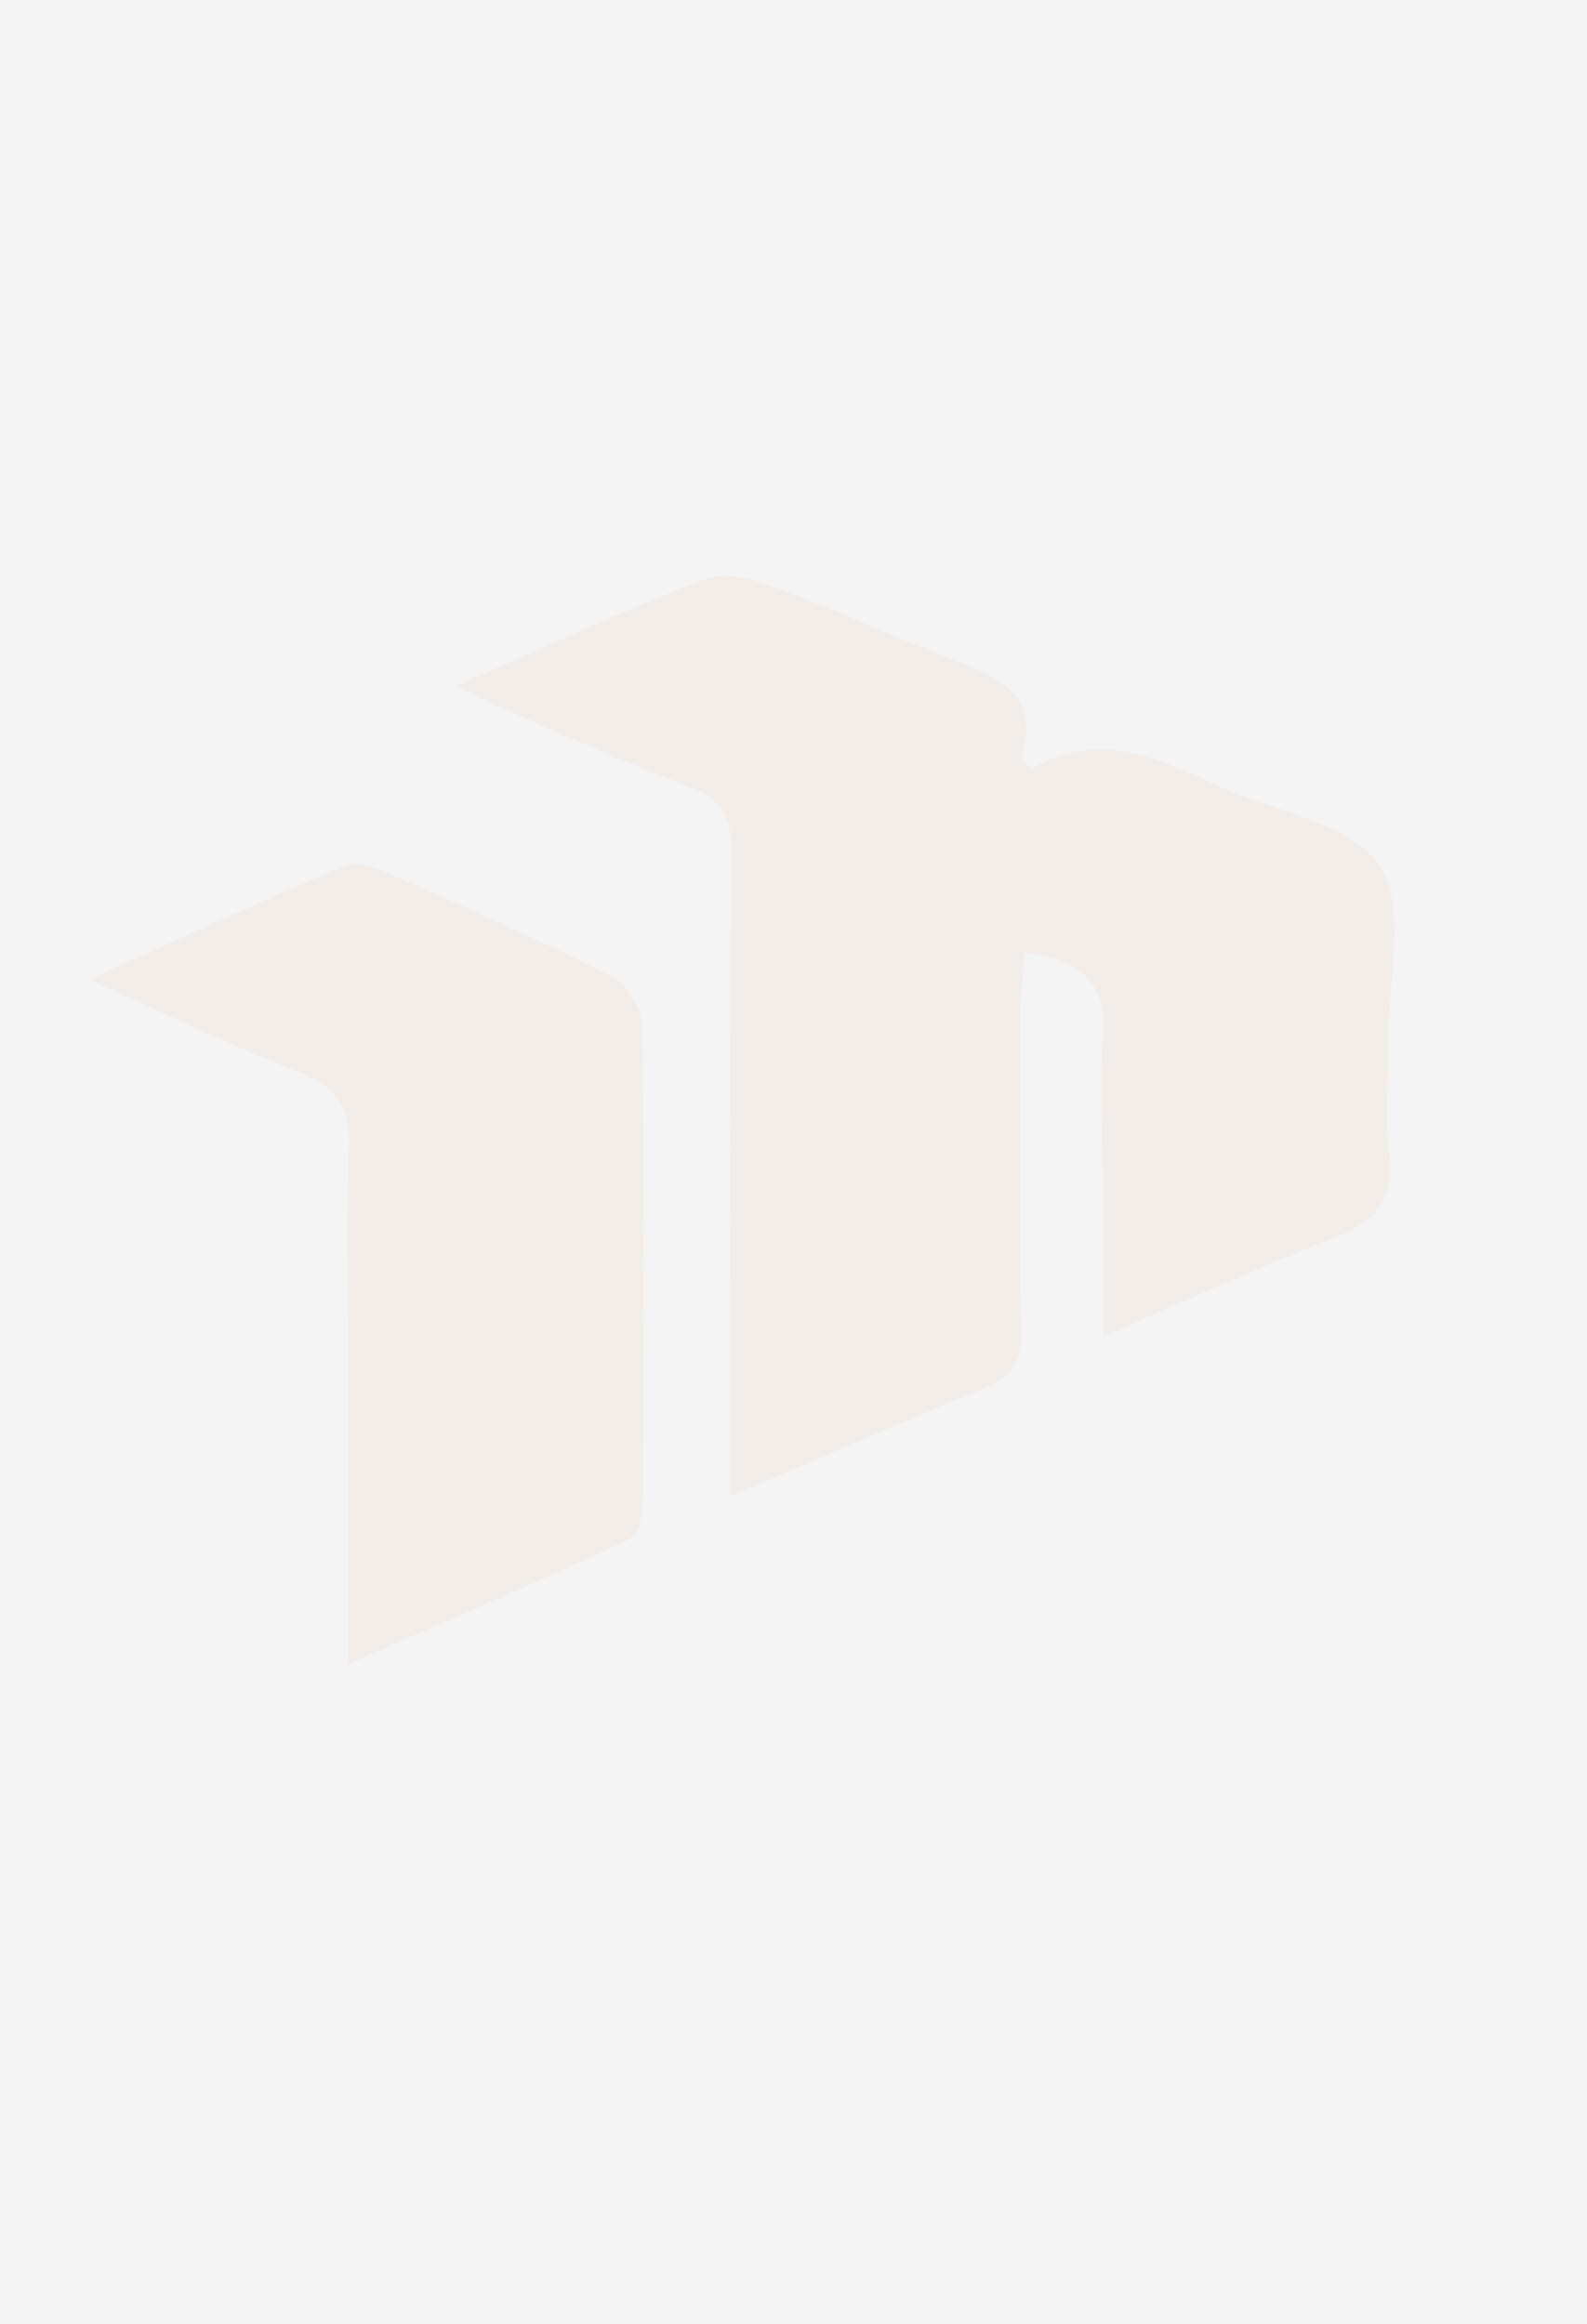
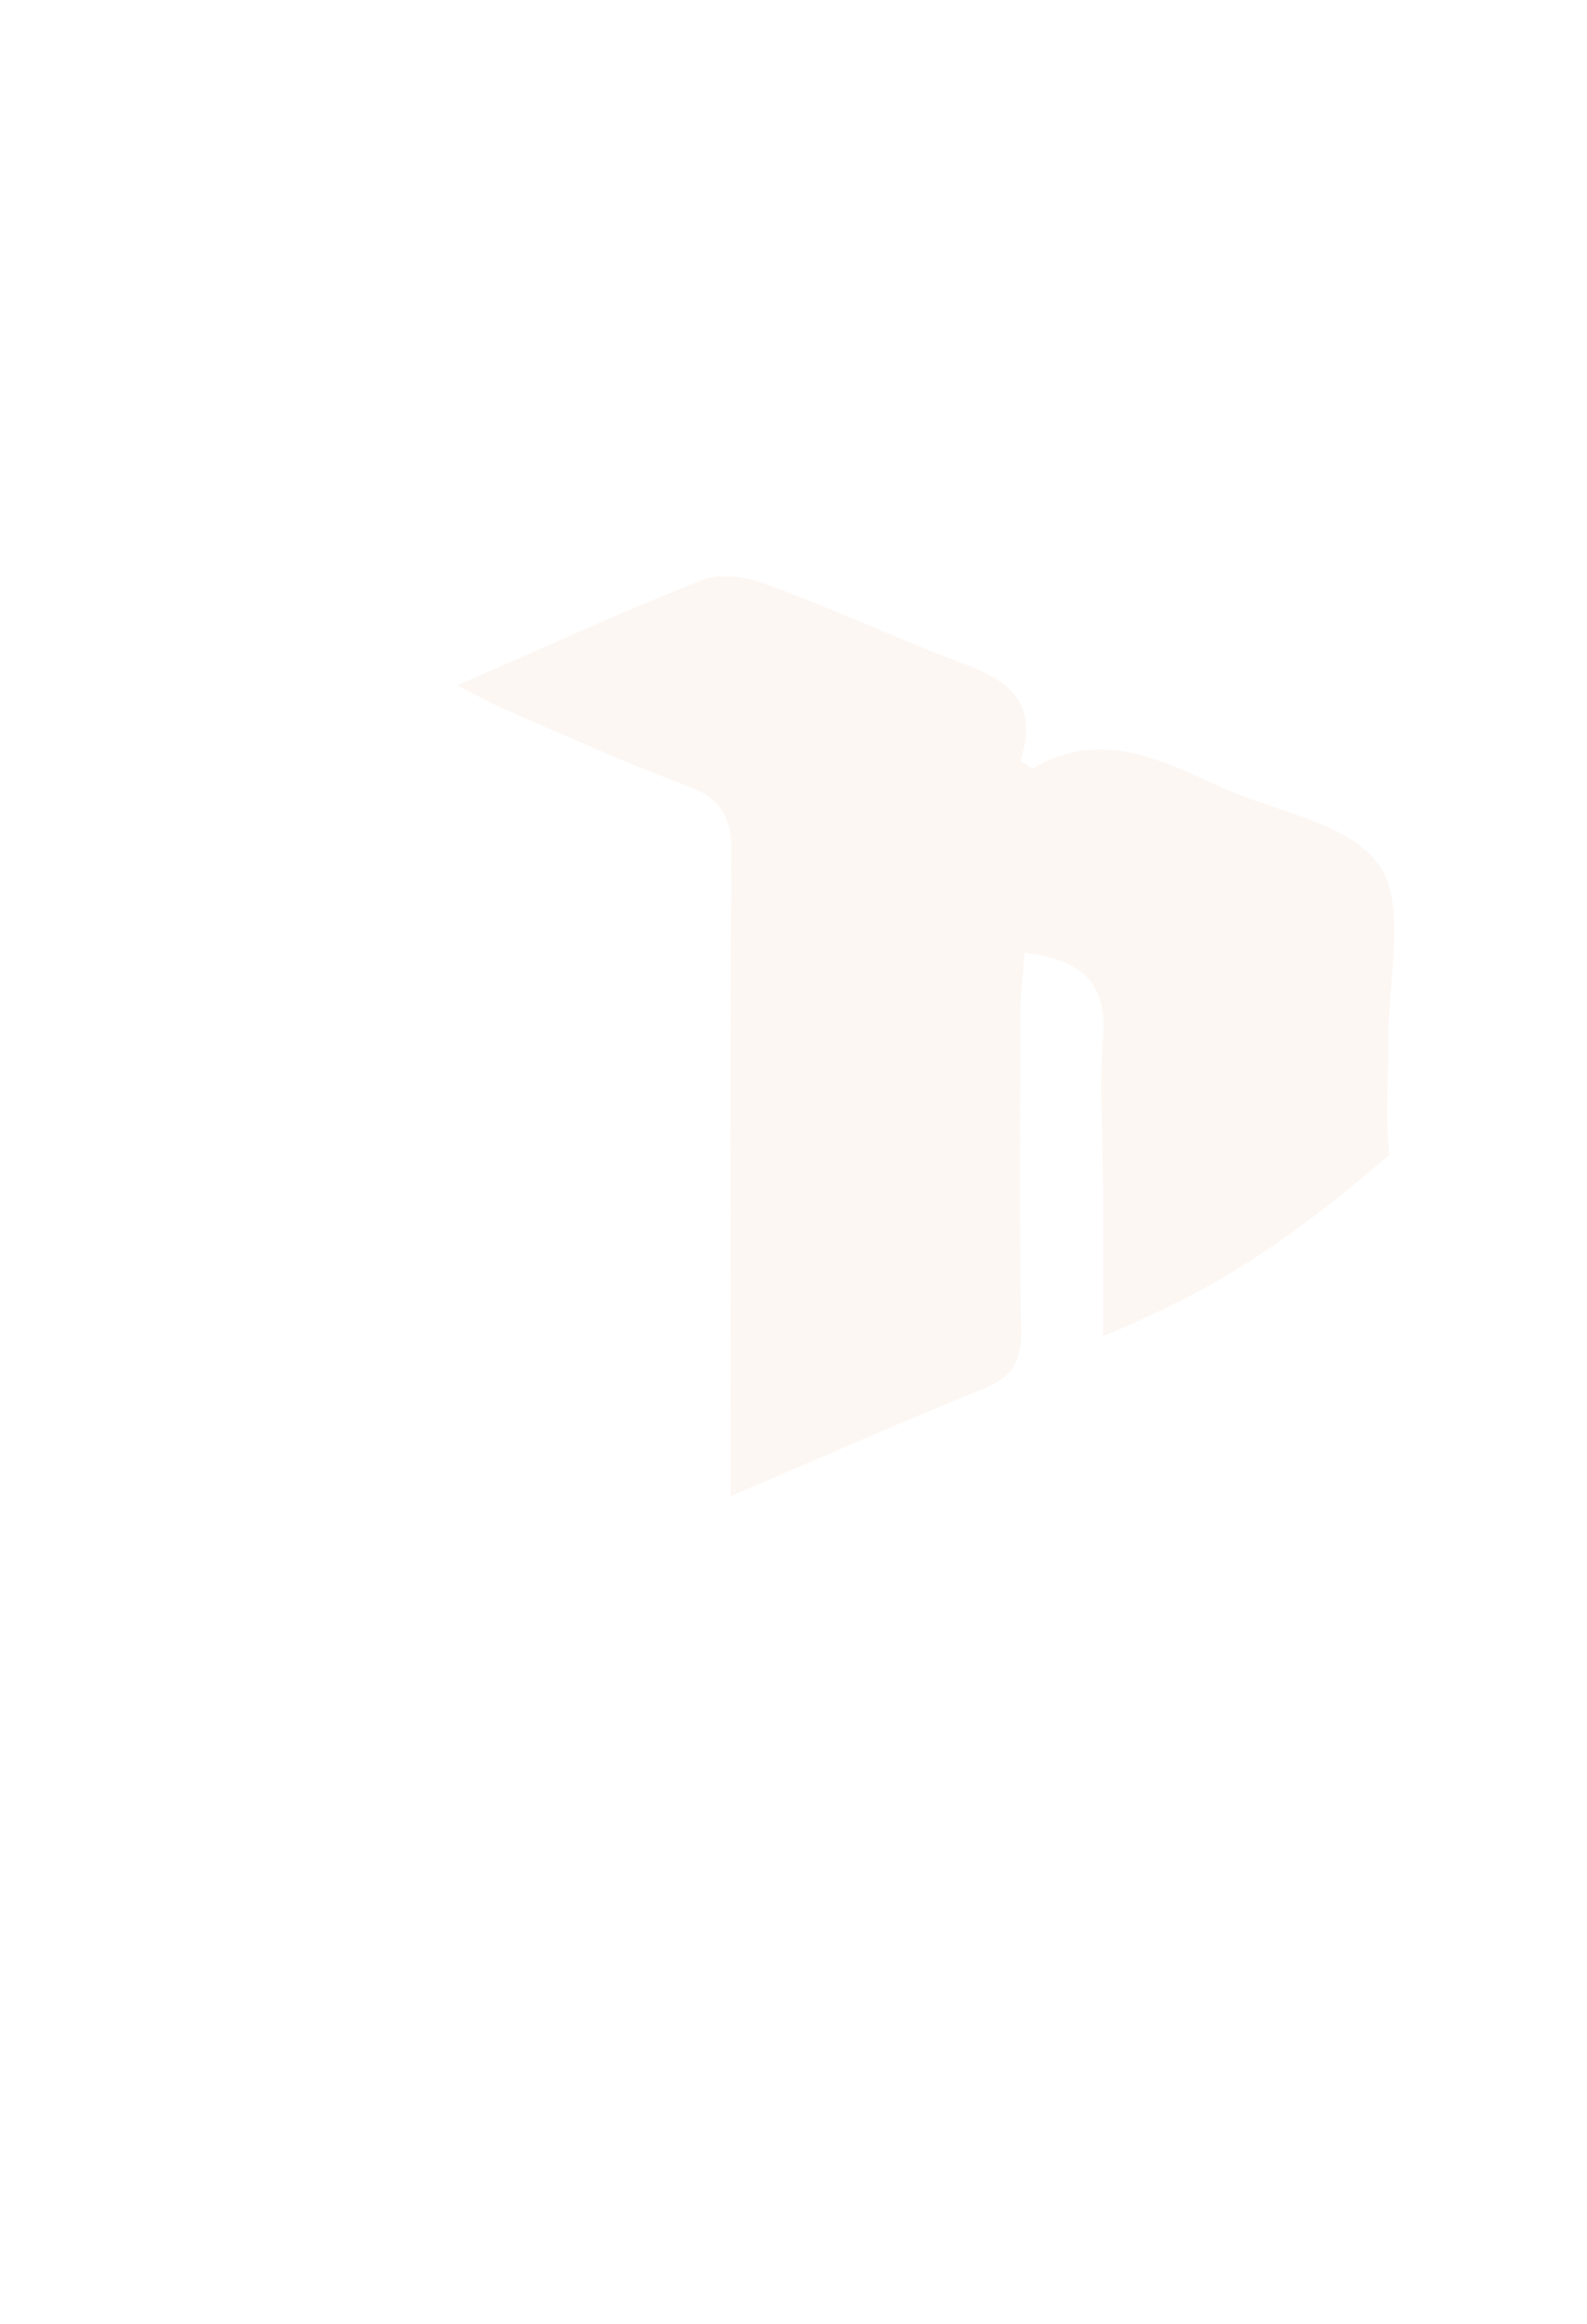
<svg xmlns="http://www.w3.org/2000/svg" width="610" height="893" viewBox="0 0 610 893" fill="none">
-   <rect width="610" height="893" fill="#1E1E1E" fill-opacity="0.05" />
  <g opacity="0.05">
    <g clip-path="url(#clip0_0_1)">
-       <path d="M175.662 263.409C209.859 248.501 239.505 234.826 269.92 222.879C276.802 220.156 286.655 221.647 294.008 224.326C316.108 232.341 337.589 242.063 359.432 250.835C378.84 258.634 401.688 263.322 392.198 292.467C395.105 294.065 396.644 295.47 397.2 295.146C422.698 280.282 445.59 291.516 468.63 302.167C489.833 311.976 518.987 316.059 530.229 332.651C540.916 348.509 533.35 377.2 533.628 400.252C533.799 414.77 532.26 429.461 534.013 443.763C536.15 461.608 528.434 469.688 512.895 475.586C484.383 486.605 456.554 499.481 423.96 513.524C423.96 492.136 423.96 474.096 423.96 456.056C423.96 436.914 422.506 417.665 423.96 398.653C425.691 377.308 415.538 368.817 393.865 366.116C393.267 374.045 392.241 381.456 392.22 388.844C392.091 429.763 391.771 470.704 392.497 511.623C392.69 523.376 388.821 529.317 378.07 533.659C346.865 546.255 316.087 559.909 280.82 574.967V547.508C280.82 474.225 280.478 400.965 281.141 327.704C281.29 313.553 276.866 306.488 263.572 301.778C240.36 293.158 217.725 282.745 194.898 272.979C189.448 270.668 184.254 267.708 175.662 263.409Z" fill="#D95806" />
-       <path d="M34.317 376.379C69.947 360.37 101.196 346.003 132.829 332.521C136.804 330.836 143.173 332.845 147.683 334.855C176.987 347.817 206.397 360.651 234.995 375.061C240.787 377.977 246.729 387.462 246.836 393.986C247.733 454.695 247.477 515.425 247.135 576.134C247.135 581.405 245.382 589.831 241.984 591.408C207.252 607.633 172.007 622.756 133.876 639.5C133.876 598.041 133.876 560.535 133.876 523.03C133.876 495.96 133.021 468.868 134.111 441.862C134.731 426.523 130.285 417.902 115.43 412.156C89.397 402.131 64.24 389.773 34.317 376.379Z" fill="#D95806" />
+       <path d="M175.662 263.409C209.859 248.501 239.505 234.826 269.92 222.879C276.802 220.156 286.655 221.647 294.008 224.326C316.108 232.341 337.589 242.063 359.432 250.835C378.84 258.634 401.688 263.322 392.198 292.467C395.105 294.065 396.644 295.47 397.2 295.146C422.698 280.282 445.59 291.516 468.63 302.167C489.833 311.976 518.987 316.059 530.229 332.651C540.916 348.509 533.35 377.2 533.628 400.252C533.799 414.77 532.26 429.461 534.013 443.763C484.383 486.605 456.554 499.481 423.96 513.524C423.96 492.136 423.96 474.096 423.96 456.056C423.96 436.914 422.506 417.665 423.96 398.653C425.691 377.308 415.538 368.817 393.865 366.116C393.267 374.045 392.241 381.456 392.22 388.844C392.091 429.763 391.771 470.704 392.497 511.623C392.69 523.376 388.821 529.317 378.07 533.659C346.865 546.255 316.087 559.909 280.82 574.967V547.508C280.82 474.225 280.478 400.965 281.141 327.704C281.29 313.553 276.866 306.488 263.572 301.778C240.36 293.158 217.725 282.745 194.898 272.979C189.448 270.668 184.254 267.708 175.662 263.409Z" fill="#D95806" />
    </g>
  </g>
  <defs>
    <clipPath id="clip0_0_1">
      <rect width="501.683" height="418.069" fill="white" transform="translate(34.317 221.431)" />
    </clipPath>
  </defs>
</svg>